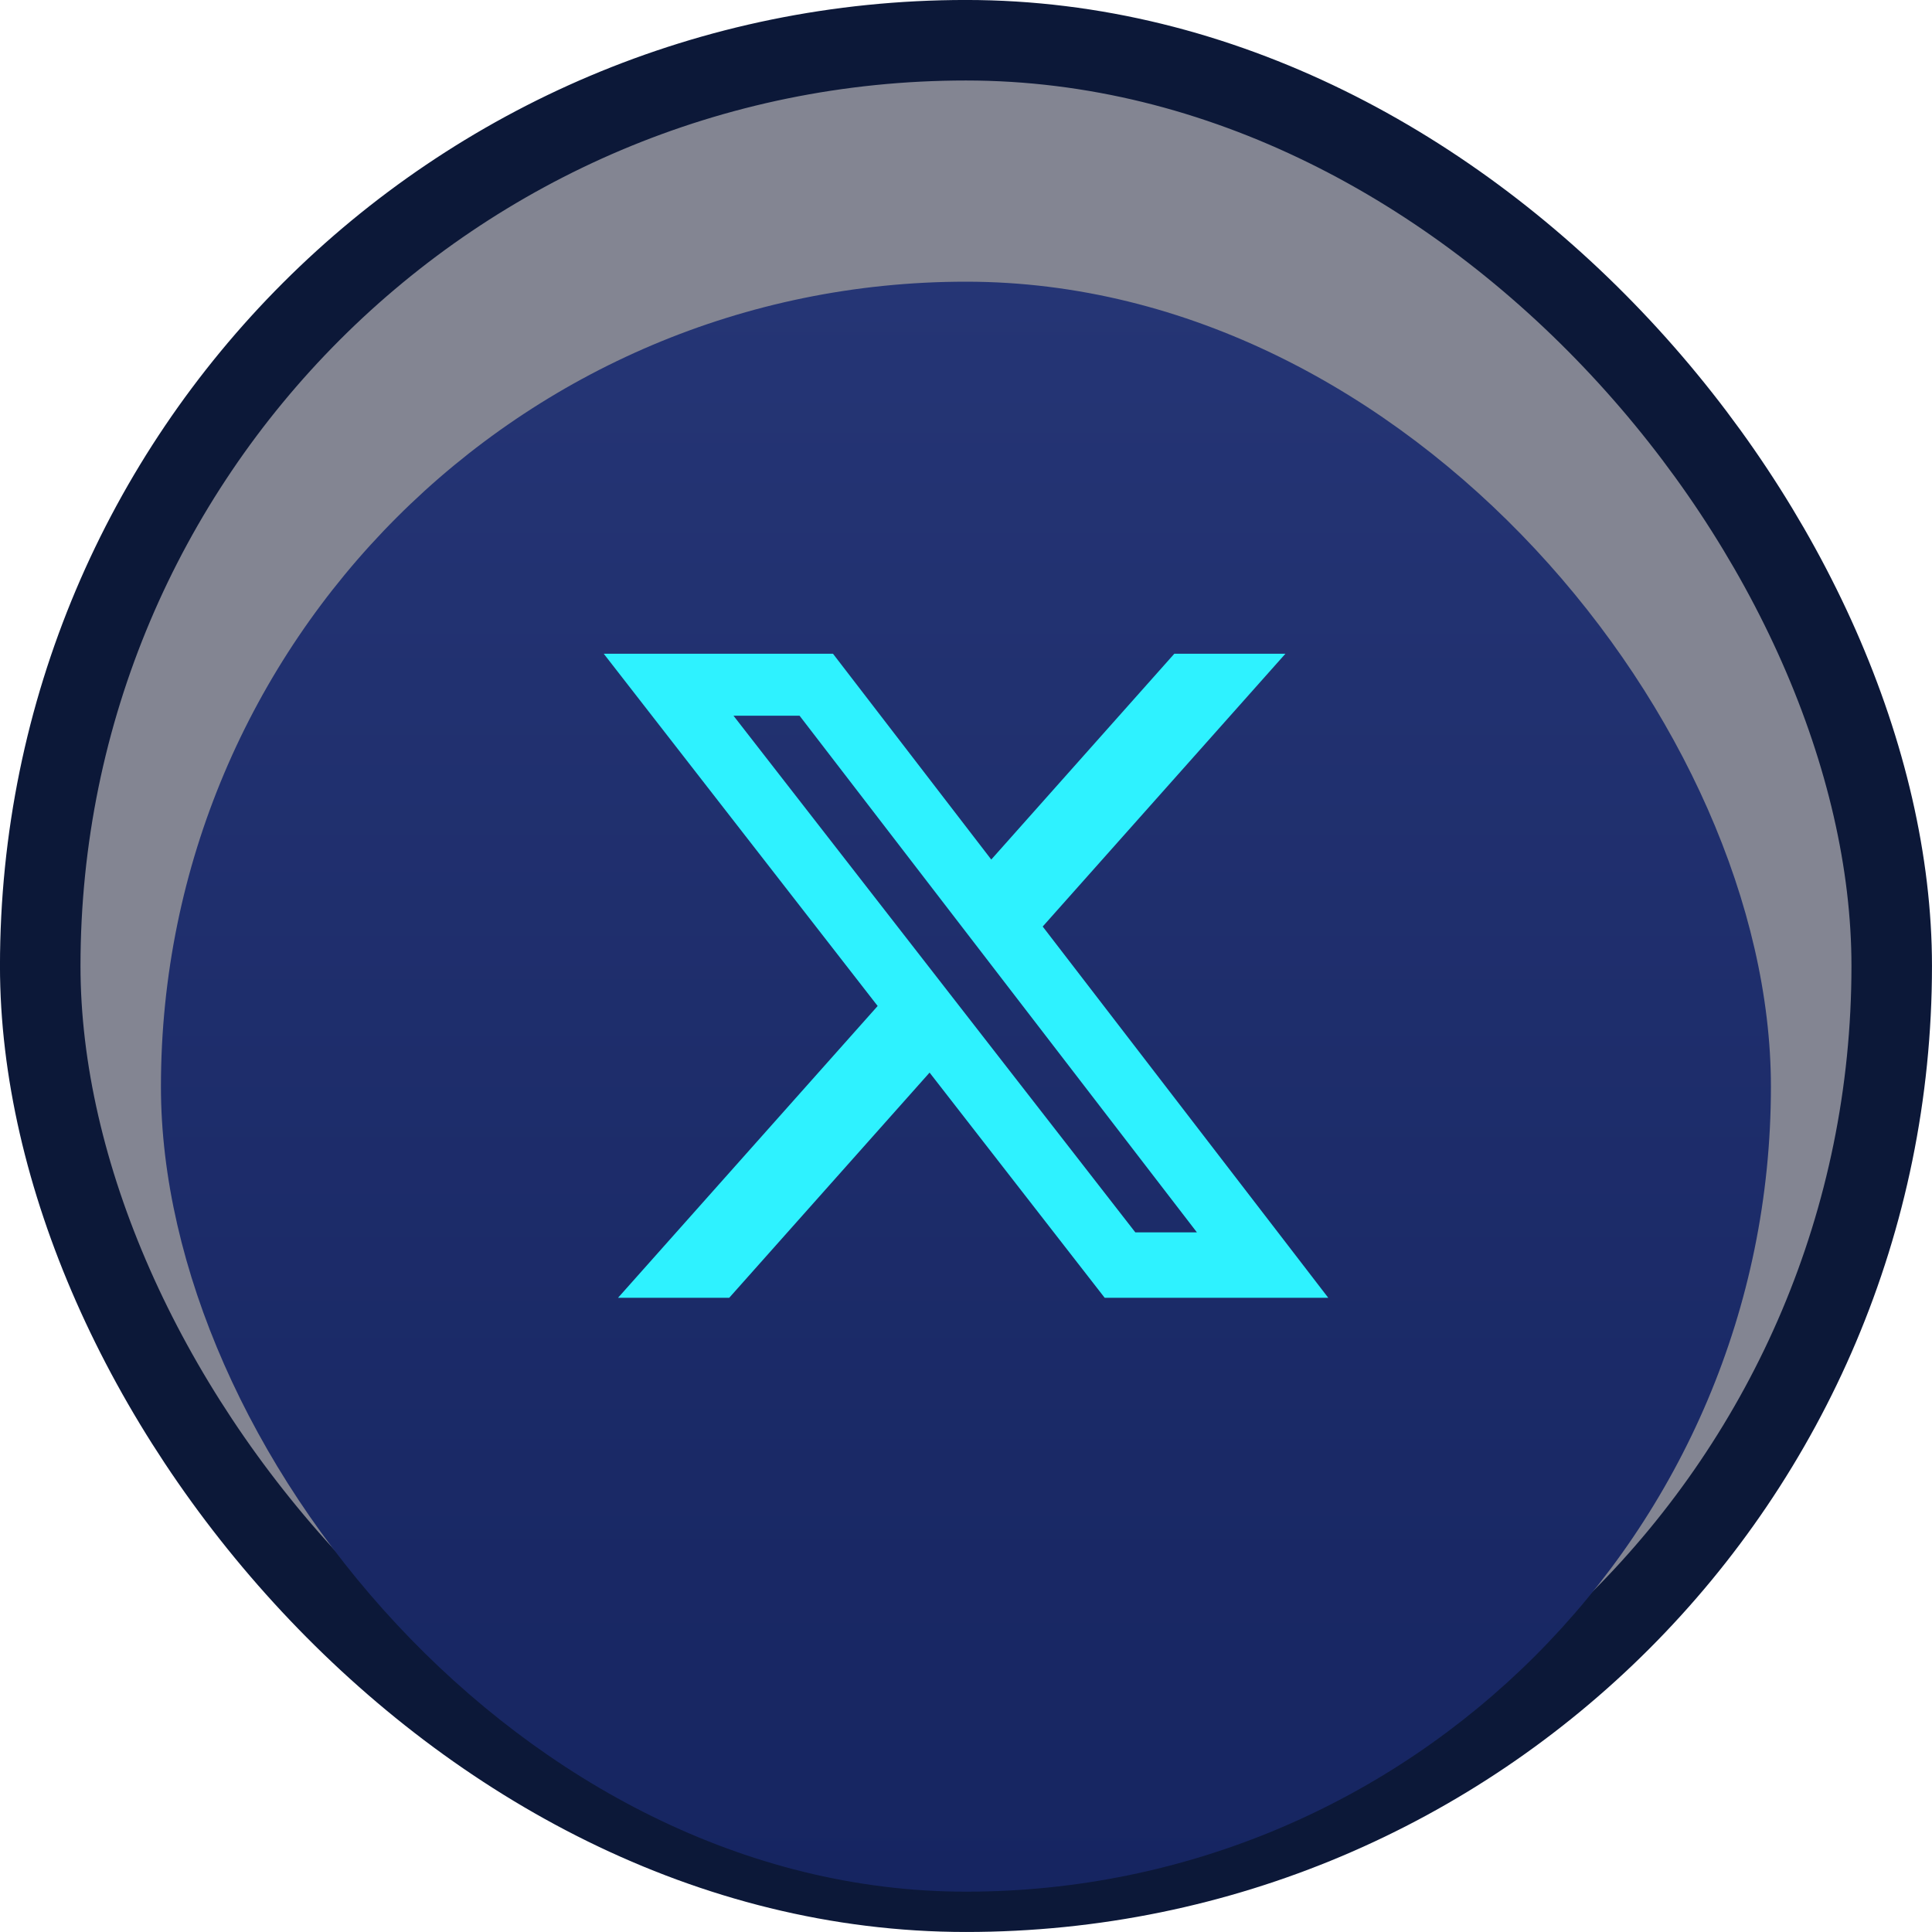
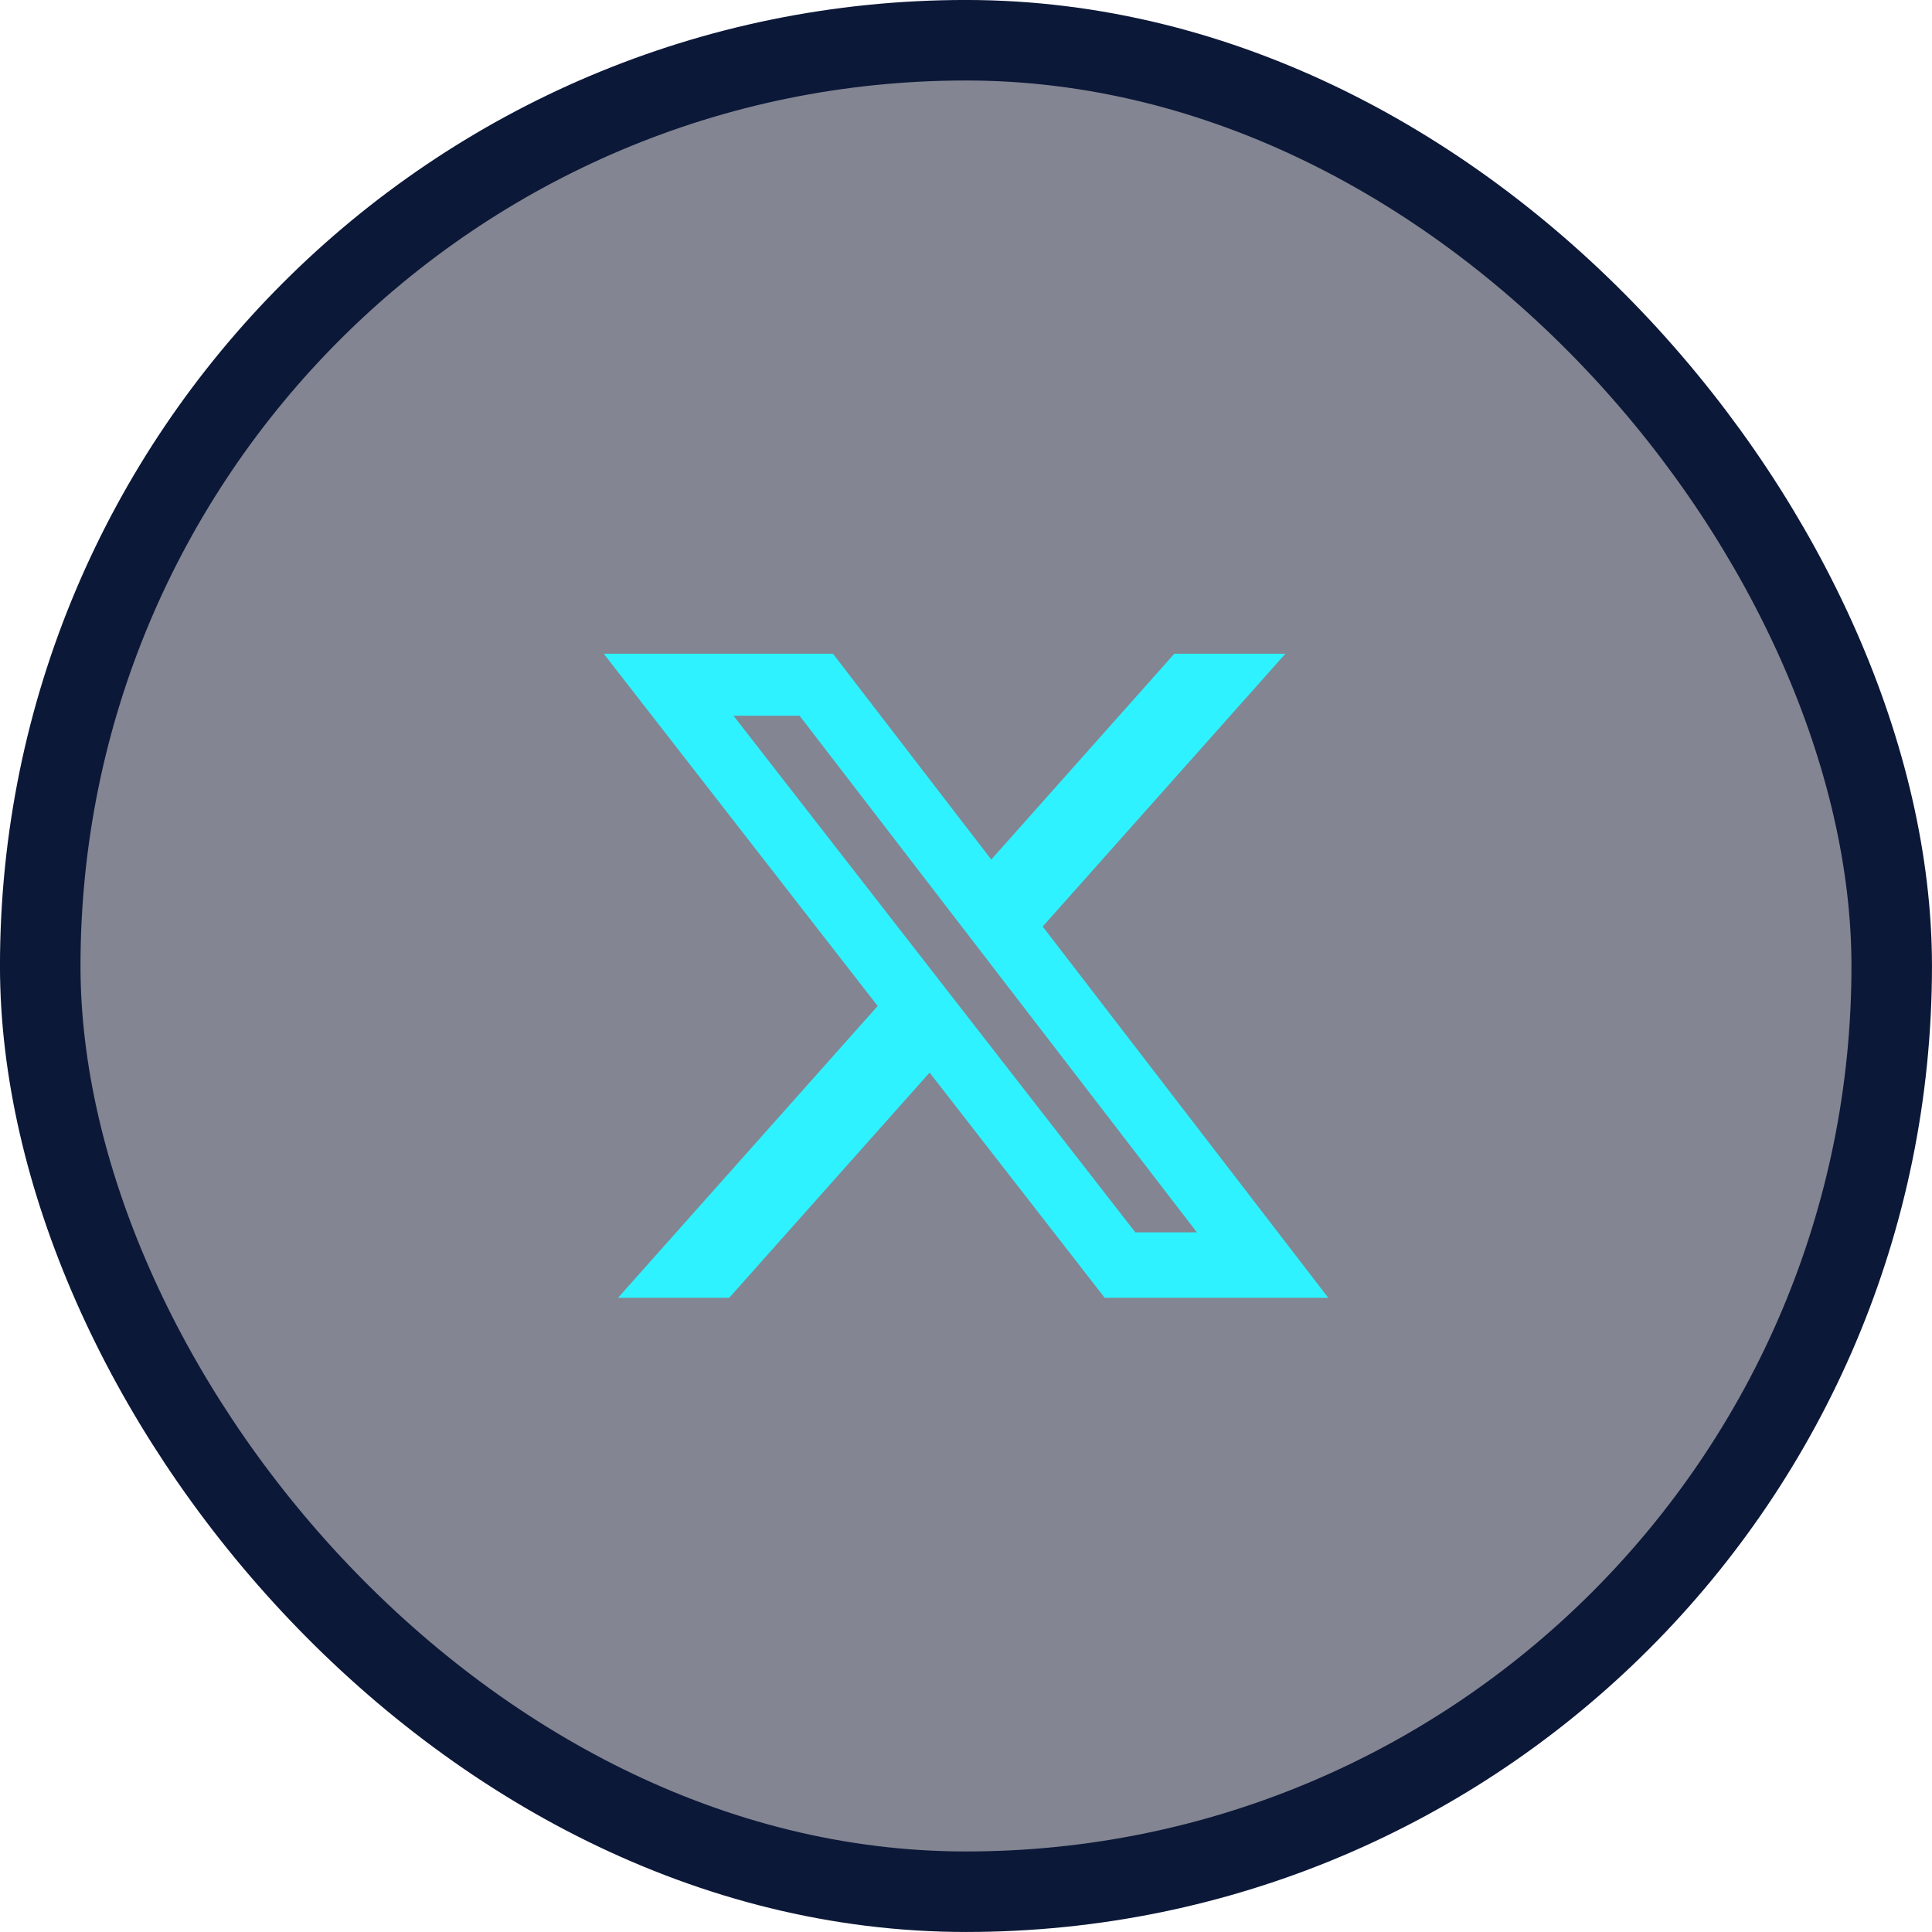
<svg xmlns="http://www.w3.org/2000/svg" width="40" height="40" viewBox="0 0 40 40" fill="none">
  <rect x="0.833" y="0.833" width="38.333" height="38.333" rx="19.167" fill="#080D27" fill-opacity="0.5" stroke="#0C1838" stroke-width="1.667" />
  <g filter="url(#filter0_i_134_1091)">
-     <rect x="3.332" y="3.332" width="33.333" height="33.333" rx="16.667" fill="url(#paint0_linear_134_1091)" />
-   </g>
+     </g>
  <path d="M24.313 13.535H26.613L21.588 19.183L27.5 26.869H22.871L19.246 22.207L15.098 26.869H12.796L18.171 20.828L12.5 13.535H17.246L20.523 17.796L24.313 13.535ZM23.506 25.515H24.781L16.554 14.818H15.186L23.506 25.515Z" fill="#2EF2FF" />
  <defs>
    <filter id="filter0_i_134_1091" x="3.332" y="3.332" width="33.334" height="35.834" filterUnits="userSpaceOnUse" color-interpolation-filters="sRGB">
      <feFlood flood-opacity="0" result="BackgroundImageFix" />
      <feBlend mode="normal" in="SourceGraphic" in2="BackgroundImageFix" result="shape" />
      <feColorMatrix in="SourceAlpha" type="matrix" values="0 0 0 0 0 0 0 0 0 0 0 0 0 0 0 0 0 0 127 0" result="hardAlpha" />
      <feOffset dy="2.5" />
      <feGaussianBlur stdDeviation="2.5" />
      <feComposite in2="hardAlpha" operator="arithmetic" k2="-1" k3="1" />
      <feColorMatrix type="matrix" values="0 0 0 0 0.098 0 0 0 0 0.349 0 0 0 0 0.678 0 0 0 1 0" />
      <feBlend mode="normal" in2="shape" result="effect1_innerShadow_134_1091" />
    </filter>
    <linearGradient id="paint0_linear_134_1091" x1="20.348" y1="3.332" x2="20.348" y2="36.665" gradientUnits="userSpaceOnUse">
      <stop stop-color="#253575" />
      <stop offset="1" stop-color="#162561" />
    </linearGradient>
  </defs>
</svg>